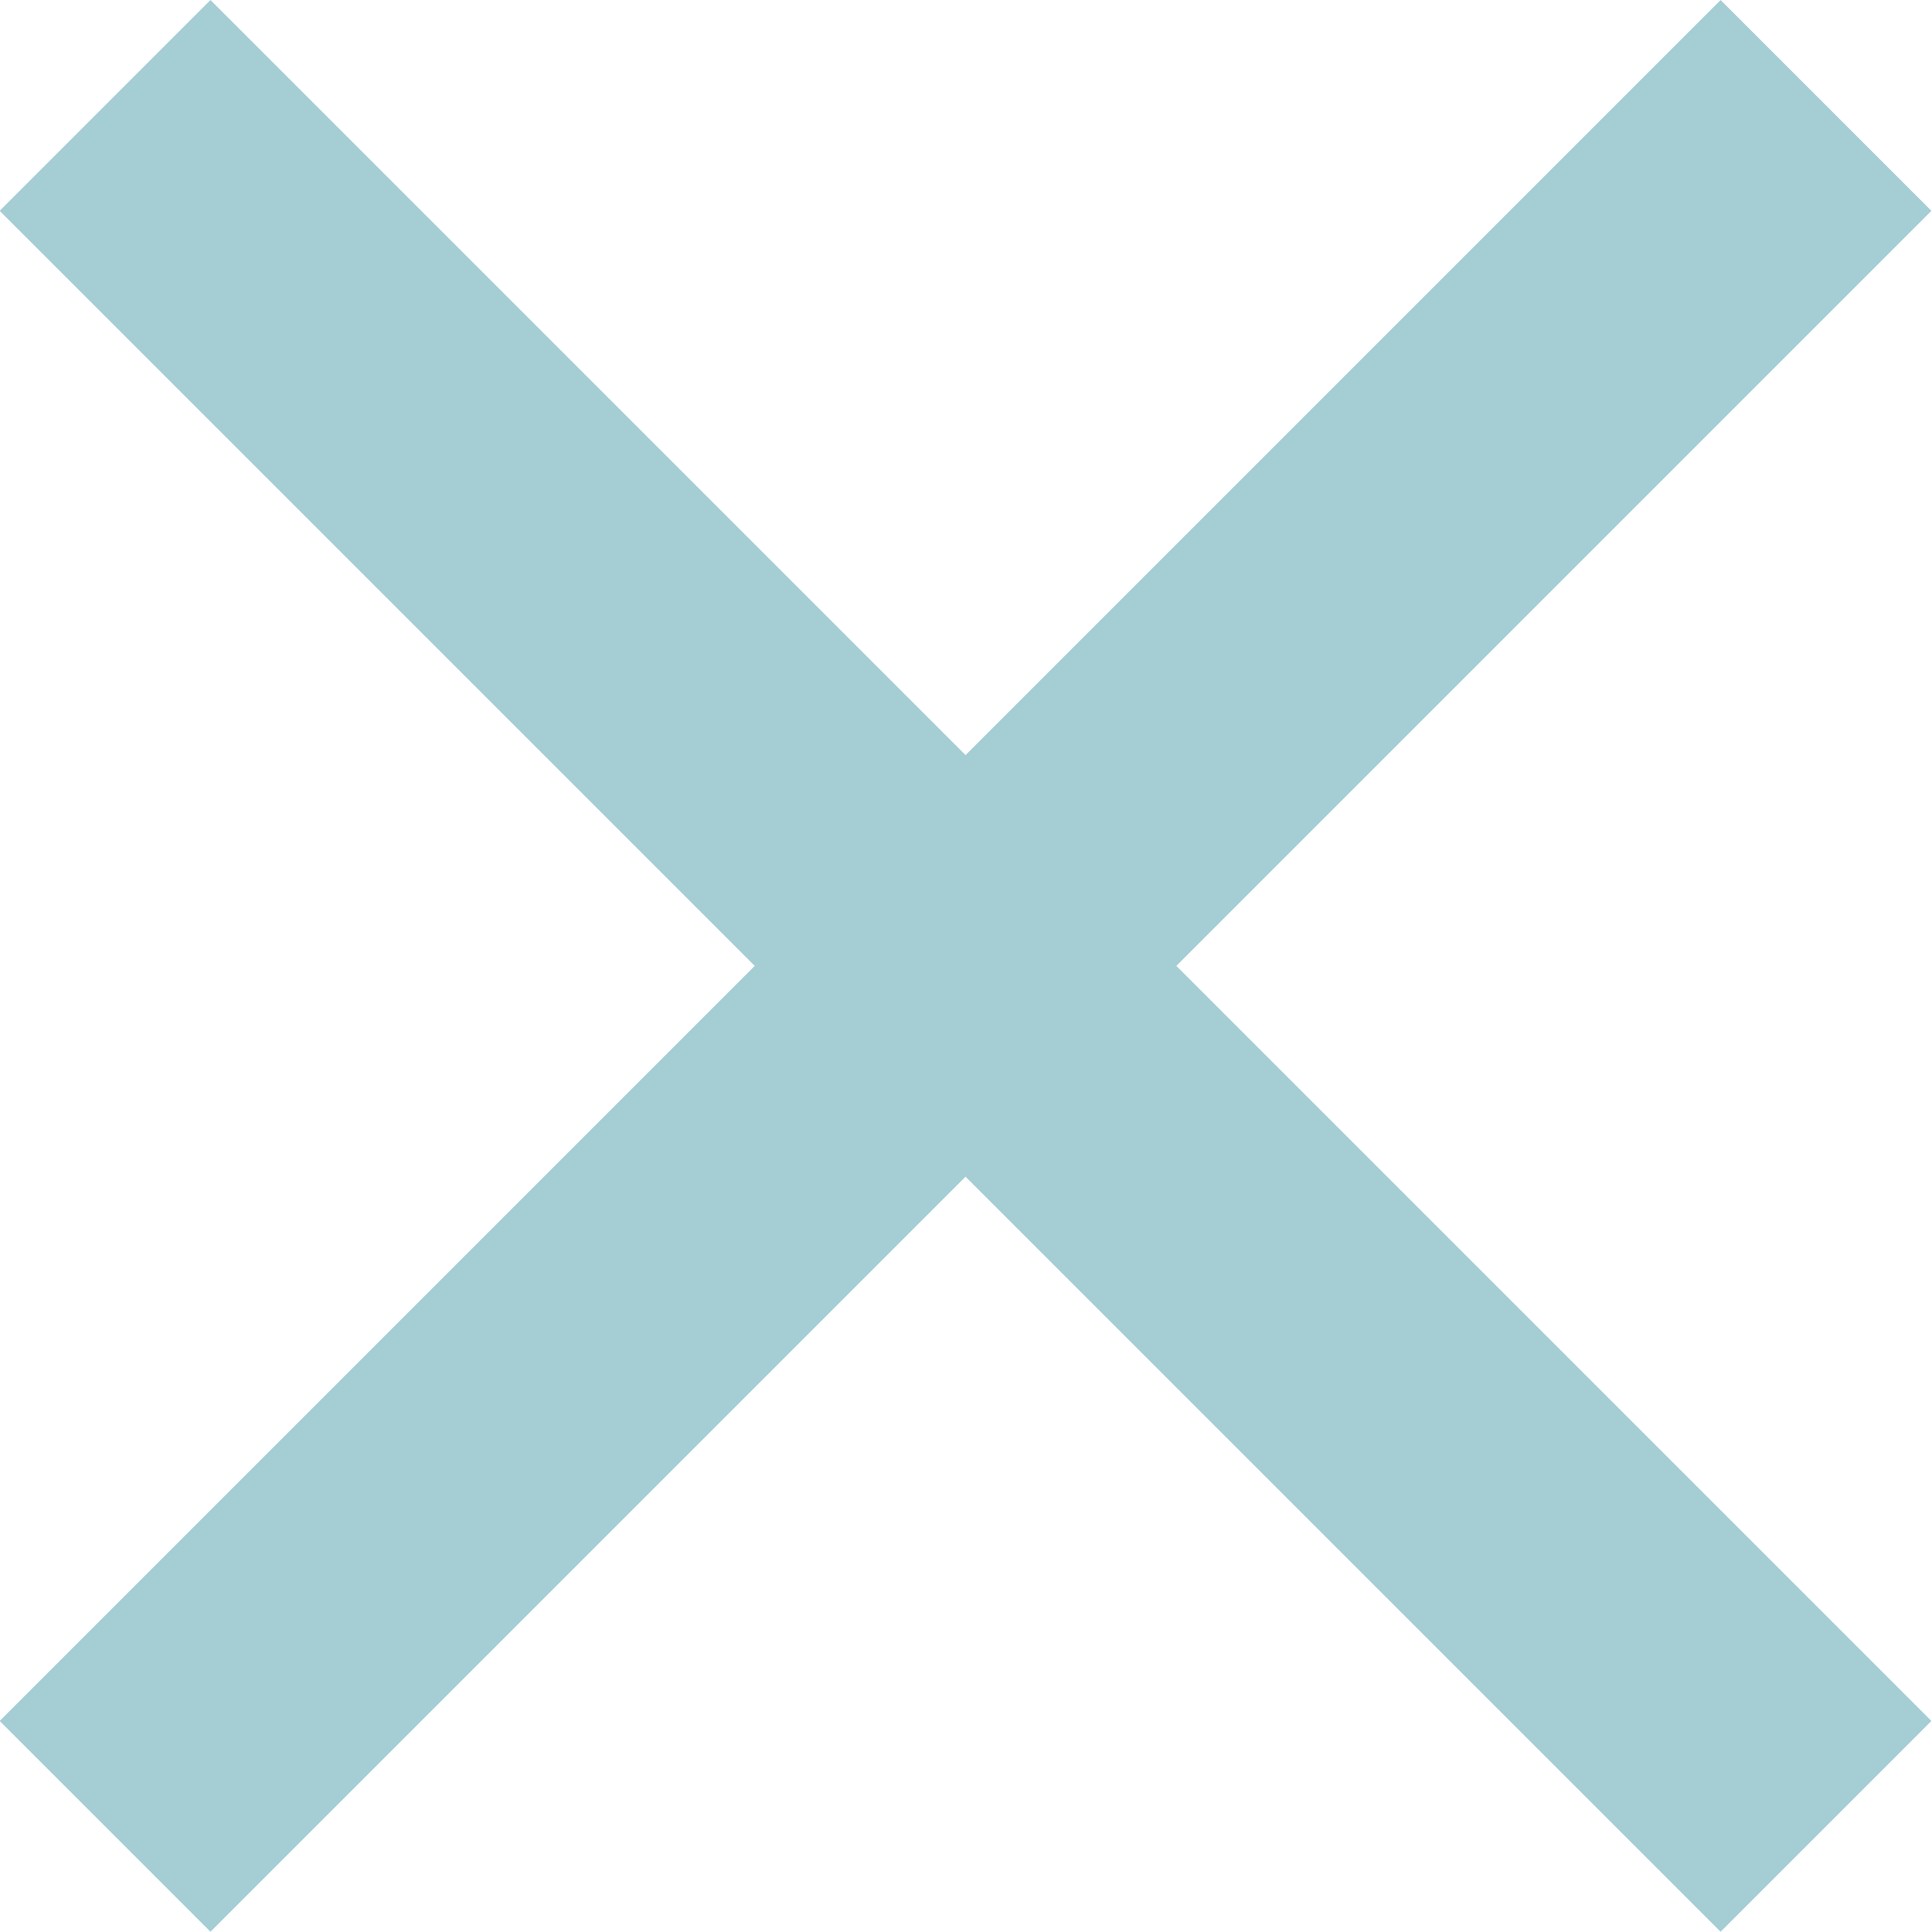
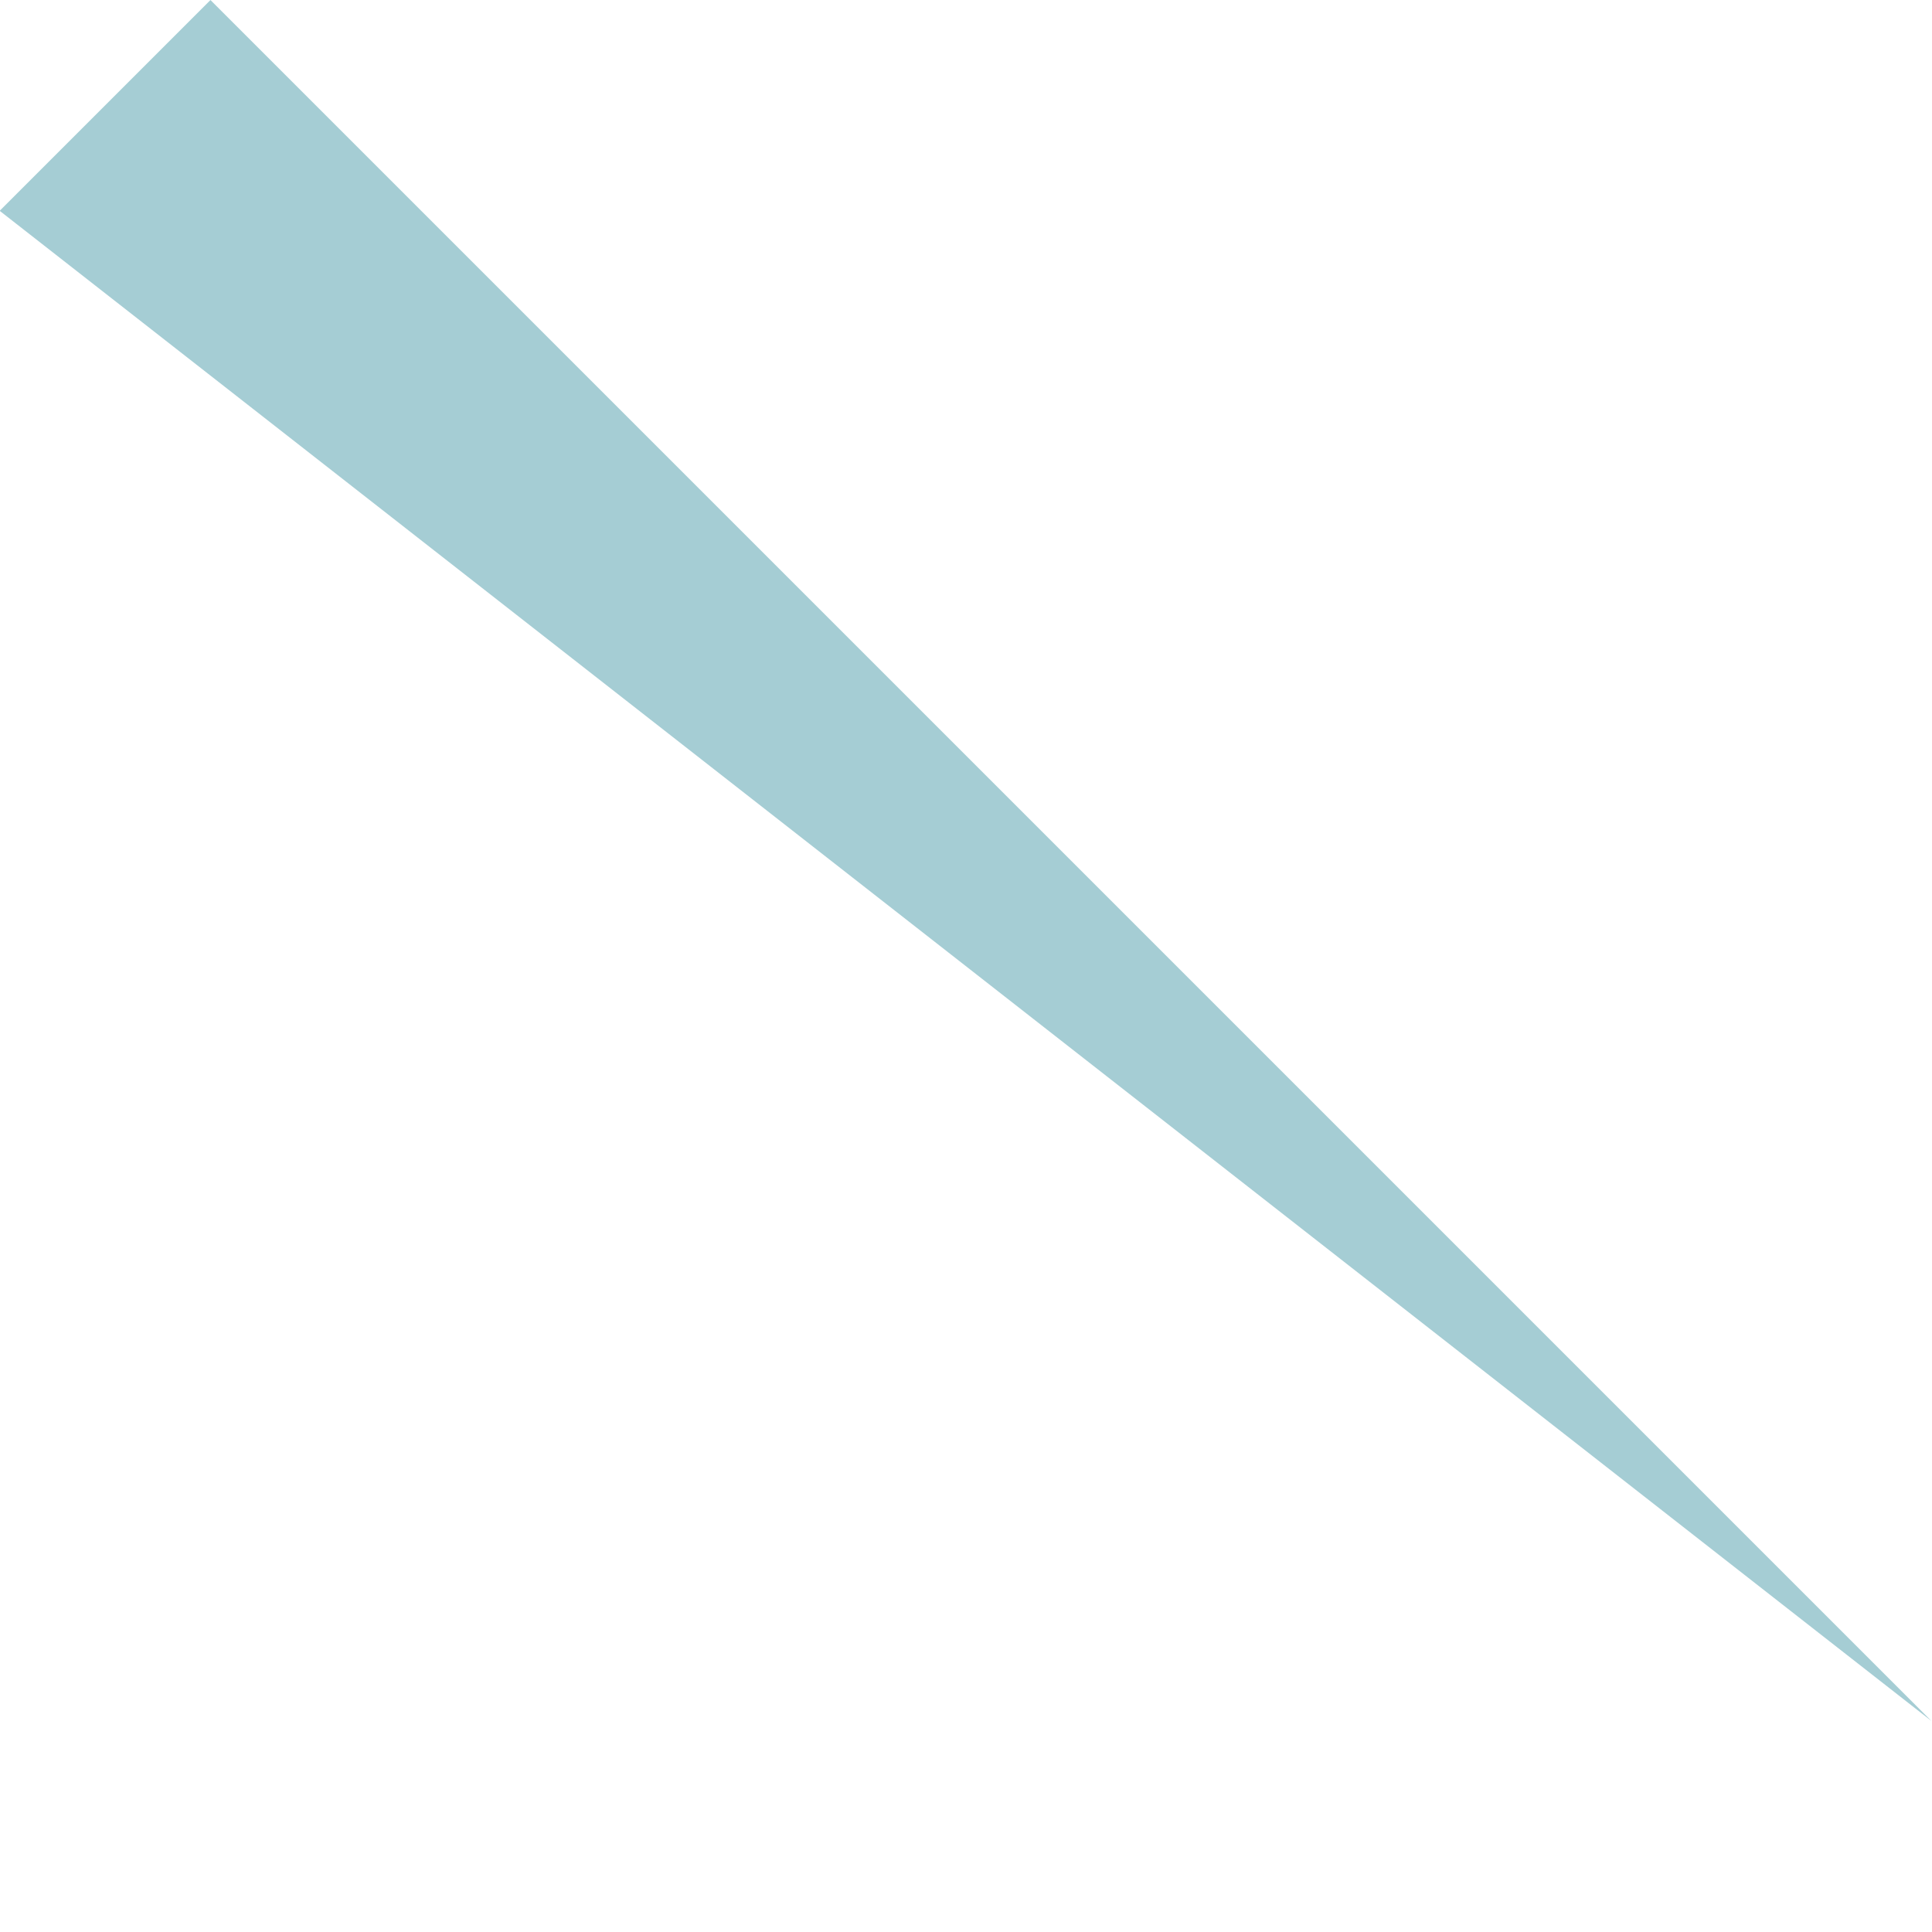
<svg xmlns="http://www.w3.org/2000/svg" viewBox="0 0 539.68 539.68">
  <g fill="#a5cdd4" transform="matrix(.707 -.707 .707 .707 -592.66 93.95)">
-     <path d="m443.87 394.28h83.28v679.94h-83.28z" />
-     <path d="m145.54 692.61h679.94v83.28h-679.94z" />
+     <path d="m443.87 394.28h83.28v679.94z" />
  </g>
</svg>